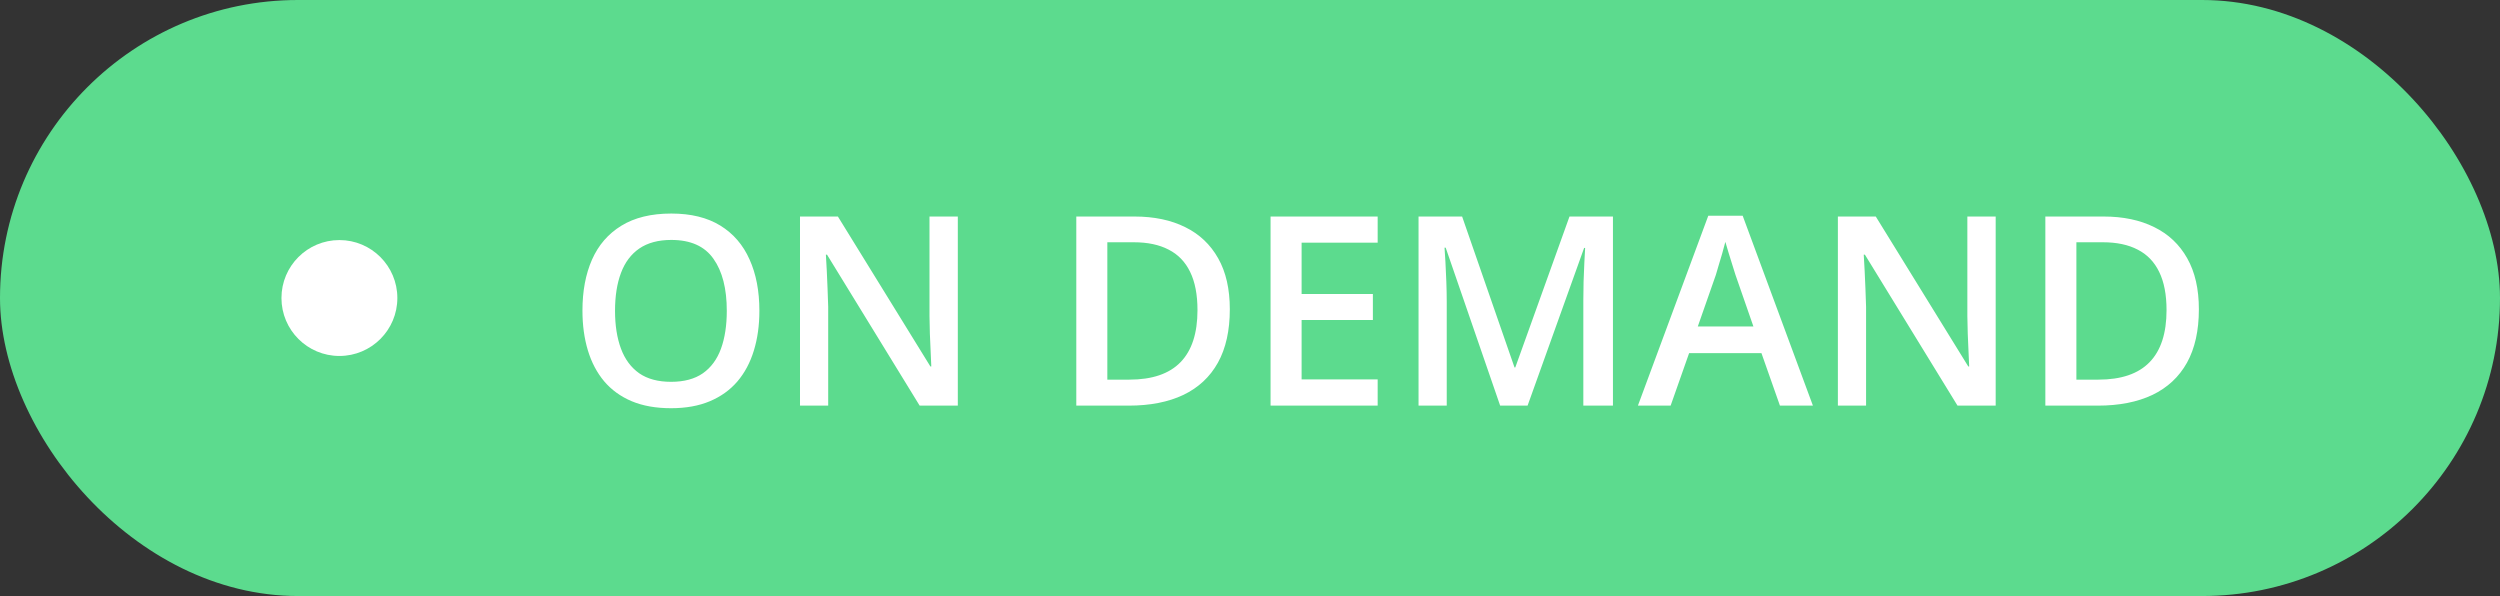
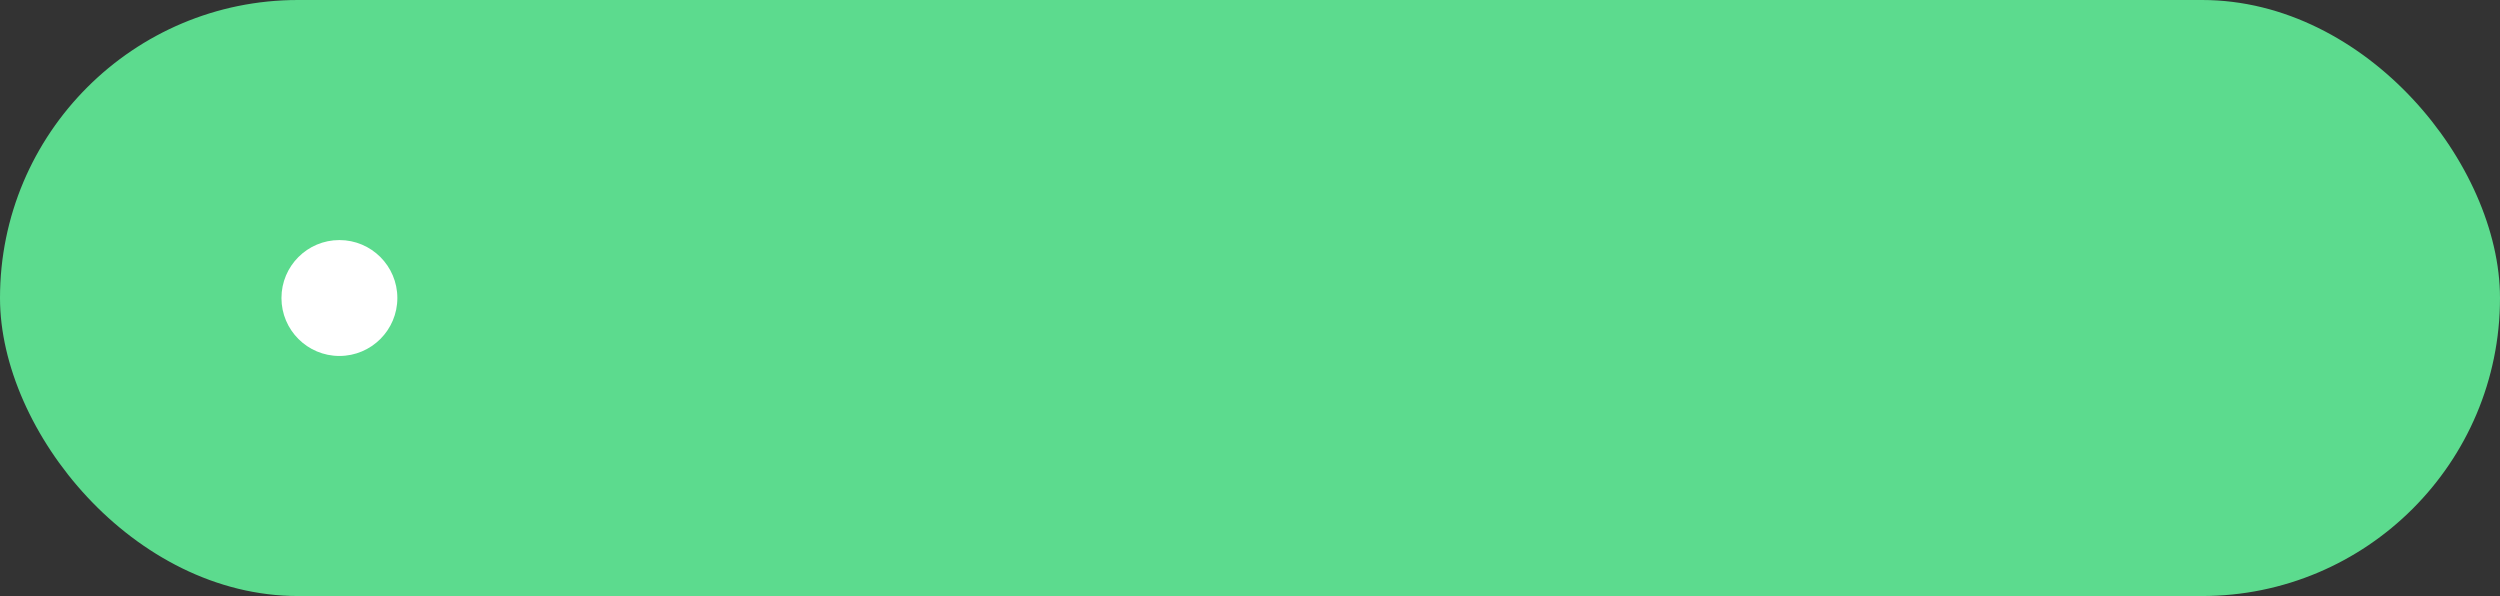
<svg xmlns="http://www.w3.org/2000/svg" width="151" height="36" viewBox="0 0 151 36" fill="none">
  <rect x="0" y="0" width="151" height="36" fill="#333333" stroke="none" />
  <rect width="151" height="36" rx="18" fill="#5CDB8E" />
  <circle cx="20.5" cy="18" r="3.5" fill="white" />
-   <path d="M45.867 18.773C45.867 19.654 45.755 20.456 45.531 21.18C45.312 21.898 44.982 22.518 44.539 23.039C44.096 23.555 43.542 23.953 42.875 24.234C42.208 24.516 41.427 24.656 40.531 24.656C39.62 24.656 38.828 24.516 38.156 24.234C37.49 23.953 36.935 23.552 36.492 23.031C36.055 22.51 35.727 21.888 35.508 21.164C35.289 20.44 35.18 19.638 35.18 18.758C35.18 17.581 35.372 16.555 35.758 15.68C36.148 14.8 36.74 14.117 37.531 13.633C38.328 13.143 39.333 12.898 40.547 12.898C41.734 12.898 42.721 13.141 43.508 13.625C44.294 14.109 44.883 14.792 45.273 15.672C45.669 16.547 45.867 17.581 45.867 18.773ZM37.148 18.773C37.148 19.654 37.268 20.417 37.508 21.062C37.747 21.703 38.115 22.198 38.609 22.547C39.109 22.891 39.75 23.062 40.531 23.062C41.318 23.062 41.958 22.891 42.453 22.547C42.948 22.198 43.312 21.703 43.547 21.062C43.781 20.417 43.898 19.654 43.898 18.773C43.898 17.435 43.63 16.388 43.094 15.633C42.562 14.872 41.714 14.492 40.547 14.492C39.766 14.492 39.122 14.664 38.617 15.008C38.117 15.352 37.747 15.844 37.508 16.484C37.268 17.12 37.148 17.883 37.148 18.773ZM57.852 24.5H55.547L49.953 15.383H49.883C49.904 15.69 49.922 16.016 49.938 16.359C49.958 16.703 49.974 17.057 49.984 17.422C50 17.787 50.013 18.156 50.023 18.531V24.5H48.32V13.078H50.609L56.195 22.133H56.25C56.24 21.867 56.227 21.562 56.211 21.219C56.195 20.875 56.18 20.521 56.164 20.156C56.154 19.787 56.146 19.43 56.141 19.086V13.078H57.852V24.5ZM74.281 18.68C74.281 19.966 74.042 21.042 73.562 21.906C73.083 22.766 72.388 23.414 71.477 23.852C70.565 24.284 69.466 24.5 68.18 24.5H65.008V13.078H68.523C69.706 13.078 70.727 13.292 71.586 13.719C72.445 14.141 73.109 14.768 73.578 15.602C74.047 16.43 74.281 17.456 74.281 18.68ZM72.328 18.734C72.328 17.797 72.18 17.026 71.883 16.422C71.591 15.818 71.159 15.37 70.586 15.078C70.018 14.781 69.318 14.633 68.484 14.633H66.883V22.93H68.211C69.591 22.93 70.622 22.578 71.305 21.875C71.987 21.172 72.328 20.125 72.328 18.734ZM83.211 24.5H76.742V13.078H83.211V14.656H78.617V17.758H82.922V19.328H78.617V22.914H83.211V24.5ZM90.609 24.5L87.32 14.961H87.25C87.266 15.175 87.284 15.466 87.305 15.836C87.326 16.206 87.344 16.602 87.359 17.023C87.375 17.445 87.383 17.849 87.383 18.234V24.5H85.68V13.078H88.312L91.477 22.195H91.523L94.797 13.078H97.422V24.5H95.633V18.141C95.633 17.792 95.638 17.414 95.648 17.008C95.664 16.602 95.68 16.216 95.695 15.852C95.716 15.487 95.732 15.195 95.742 14.977H95.68L92.266 24.5H90.609ZM107.508 24.5L106.391 21.328H102.023L100.906 24.5H98.93L103.18 13.031H105.258L109.5 24.5H107.508ZM105.906 19.719L104.82 16.594C104.779 16.458 104.719 16.268 104.641 16.023C104.562 15.773 104.484 15.521 104.406 15.266C104.328 15.005 104.263 14.787 104.211 14.609C104.159 14.823 104.094 15.062 104.016 15.328C103.943 15.588 103.87 15.833 103.797 16.062C103.729 16.292 103.677 16.469 103.641 16.594L102.547 19.719H105.906ZM120.539 24.5H118.234L112.641 15.383H112.57C112.591 15.69 112.609 16.016 112.625 16.359C112.646 16.703 112.661 17.057 112.672 17.422C112.688 17.787 112.701 18.156 112.711 18.531V24.5H111.008V13.078H113.297L118.883 22.133H118.938C118.927 21.867 118.914 21.562 118.898 21.219C118.883 20.875 118.867 20.521 118.852 20.156C118.841 19.787 118.833 19.43 118.828 19.086V13.078H120.539V24.5ZM132.812 18.68C132.812 19.966 132.573 21.042 132.094 21.906C131.615 22.766 130.919 23.414 130.008 23.852C129.096 24.284 127.997 24.5 126.711 24.5H123.539V13.078H127.055C128.237 13.078 129.258 13.292 130.117 13.719C130.977 14.141 131.641 14.768 132.109 15.602C132.578 16.43 132.812 17.456 132.812 18.68ZM130.859 18.734C130.859 17.797 130.711 17.026 130.414 16.422C130.122 15.818 129.69 15.37 129.117 15.078C128.549 14.781 127.849 14.633 127.016 14.633H125.414V22.93H126.742C128.122 22.93 129.154 22.578 129.836 21.875C130.518 21.172 130.859 20.125 130.859 18.734Z" fill="white" />
</svg>